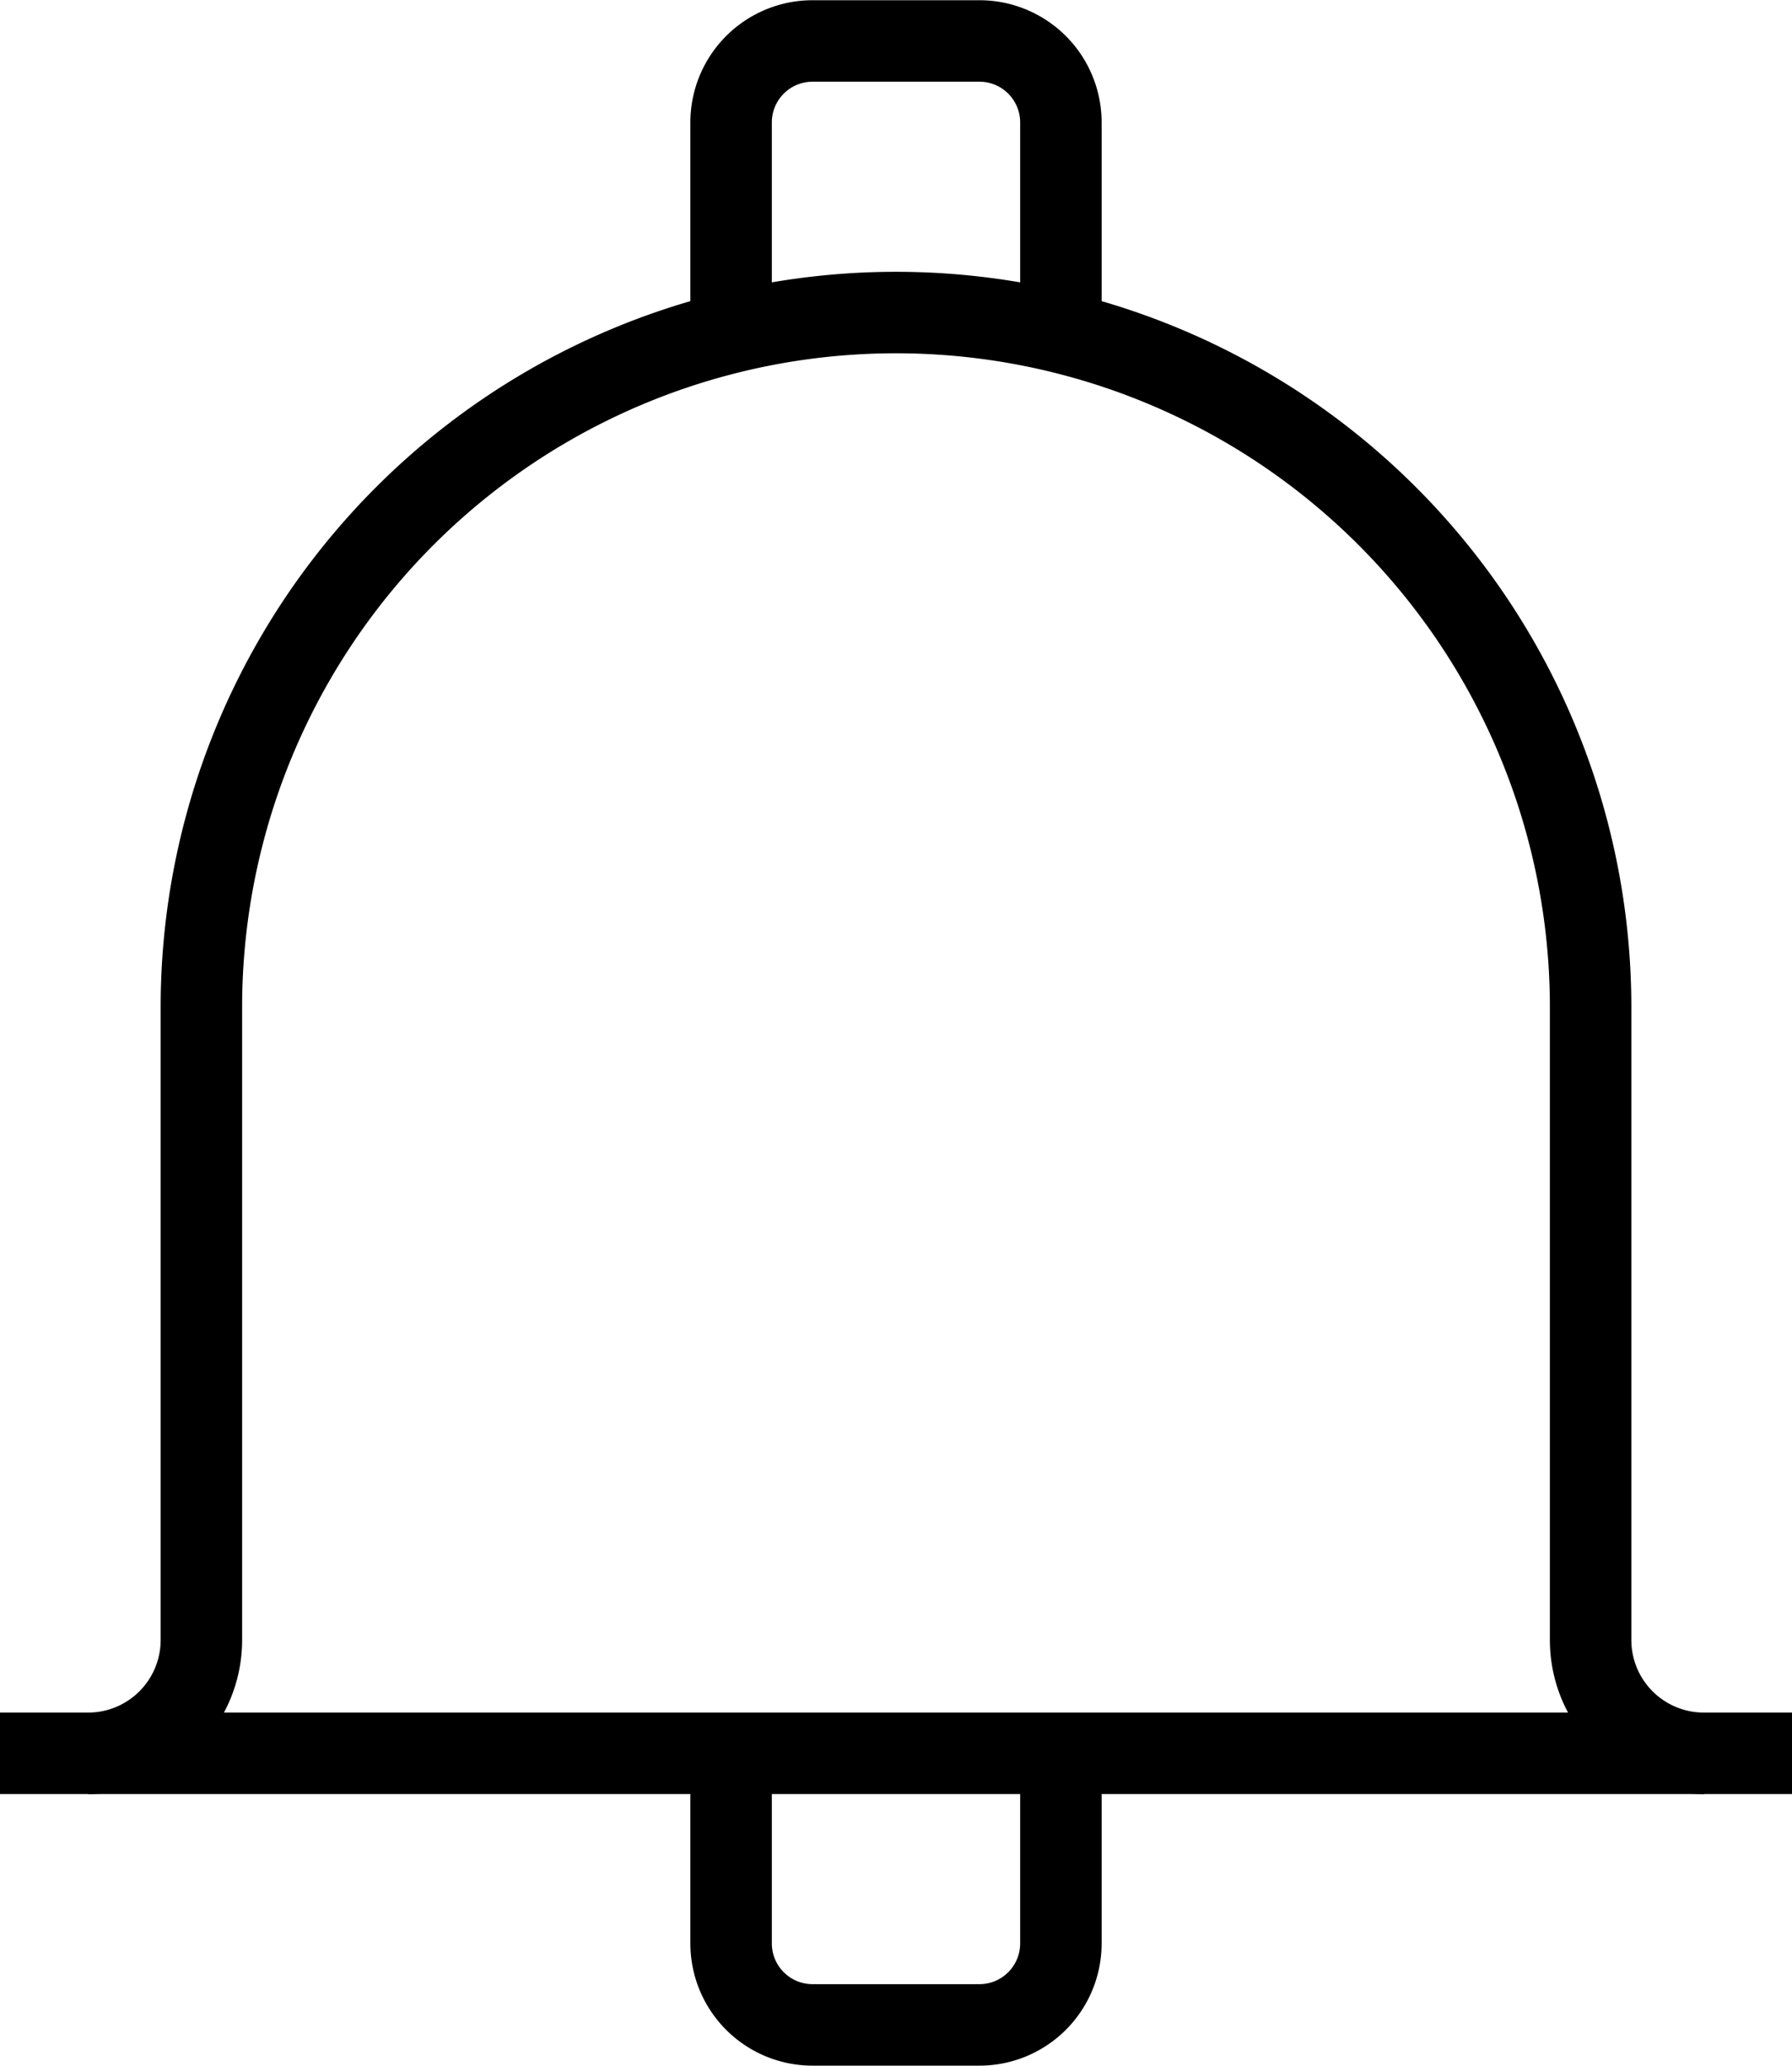
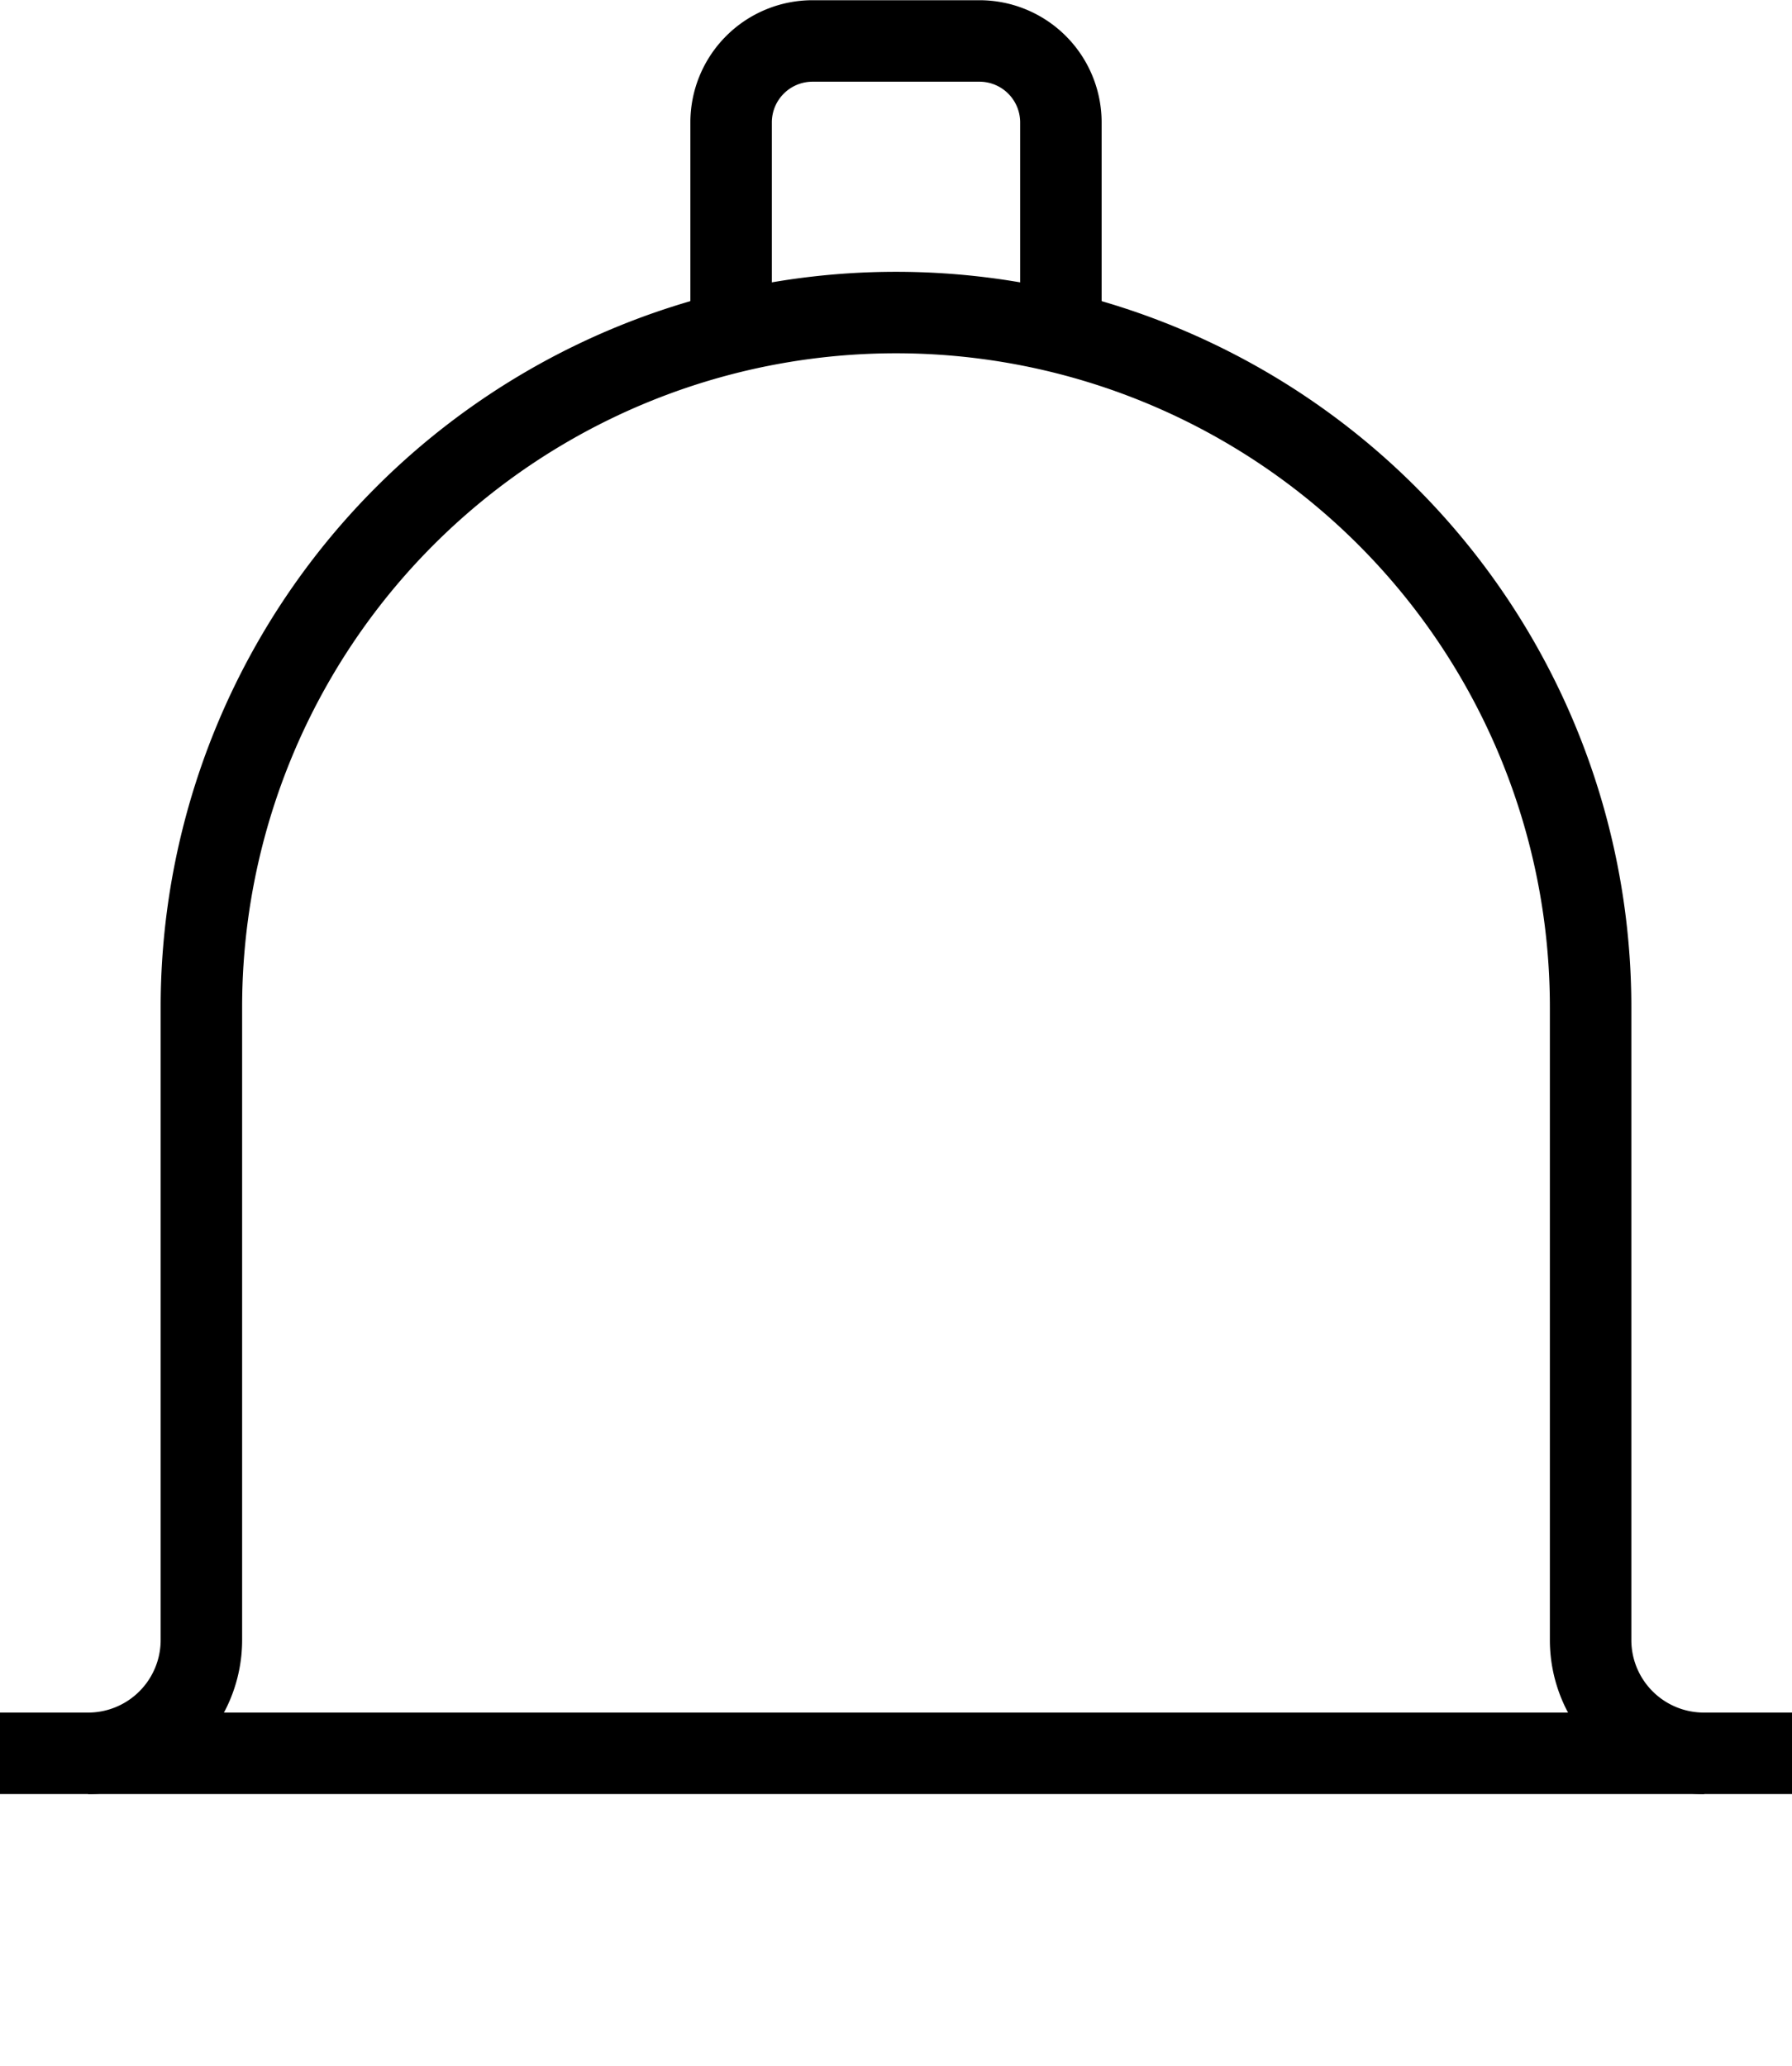
<svg xmlns="http://www.w3.org/2000/svg" viewBox="0 0 329.94 380.33">
  <defs>
    <style>.cls-1{fill:none;stroke:#000;stroke-miterlimit:10;stroke-width:15px;}</style>
  </defs>
  <g id="Ebene_1" data-name="Ebene 1">
    <path class="cls-1" d="M108.46,377.87A20.86,20.86,0,0,0,129.32,357V240.51A127.89,127.89,0,0,1,257.21,112.62h0A127.89,127.89,0,0,1,385.1,240.51V357A20.86,20.86,0,0,0,406,377.87" transform="translate(-92.24 -55.08)" />
    <path class="cls-1" d="M226.85,112.62v-35a15,15,0,0,1,15-15h30.72a15,15,0,0,1,15,15v35" transform="translate(-92.24 -55.08)" />
-     <path class="cls-1" d="M287.57,377.87v35a15,15,0,0,1-15,15H241.85a15,15,0,0,1-15-15v-35" transform="translate(-92.24 -55.08)" />
    <line class="cls-1" y1="322.79" x2="329.94" y2="322.79" />
  </g>
</svg>